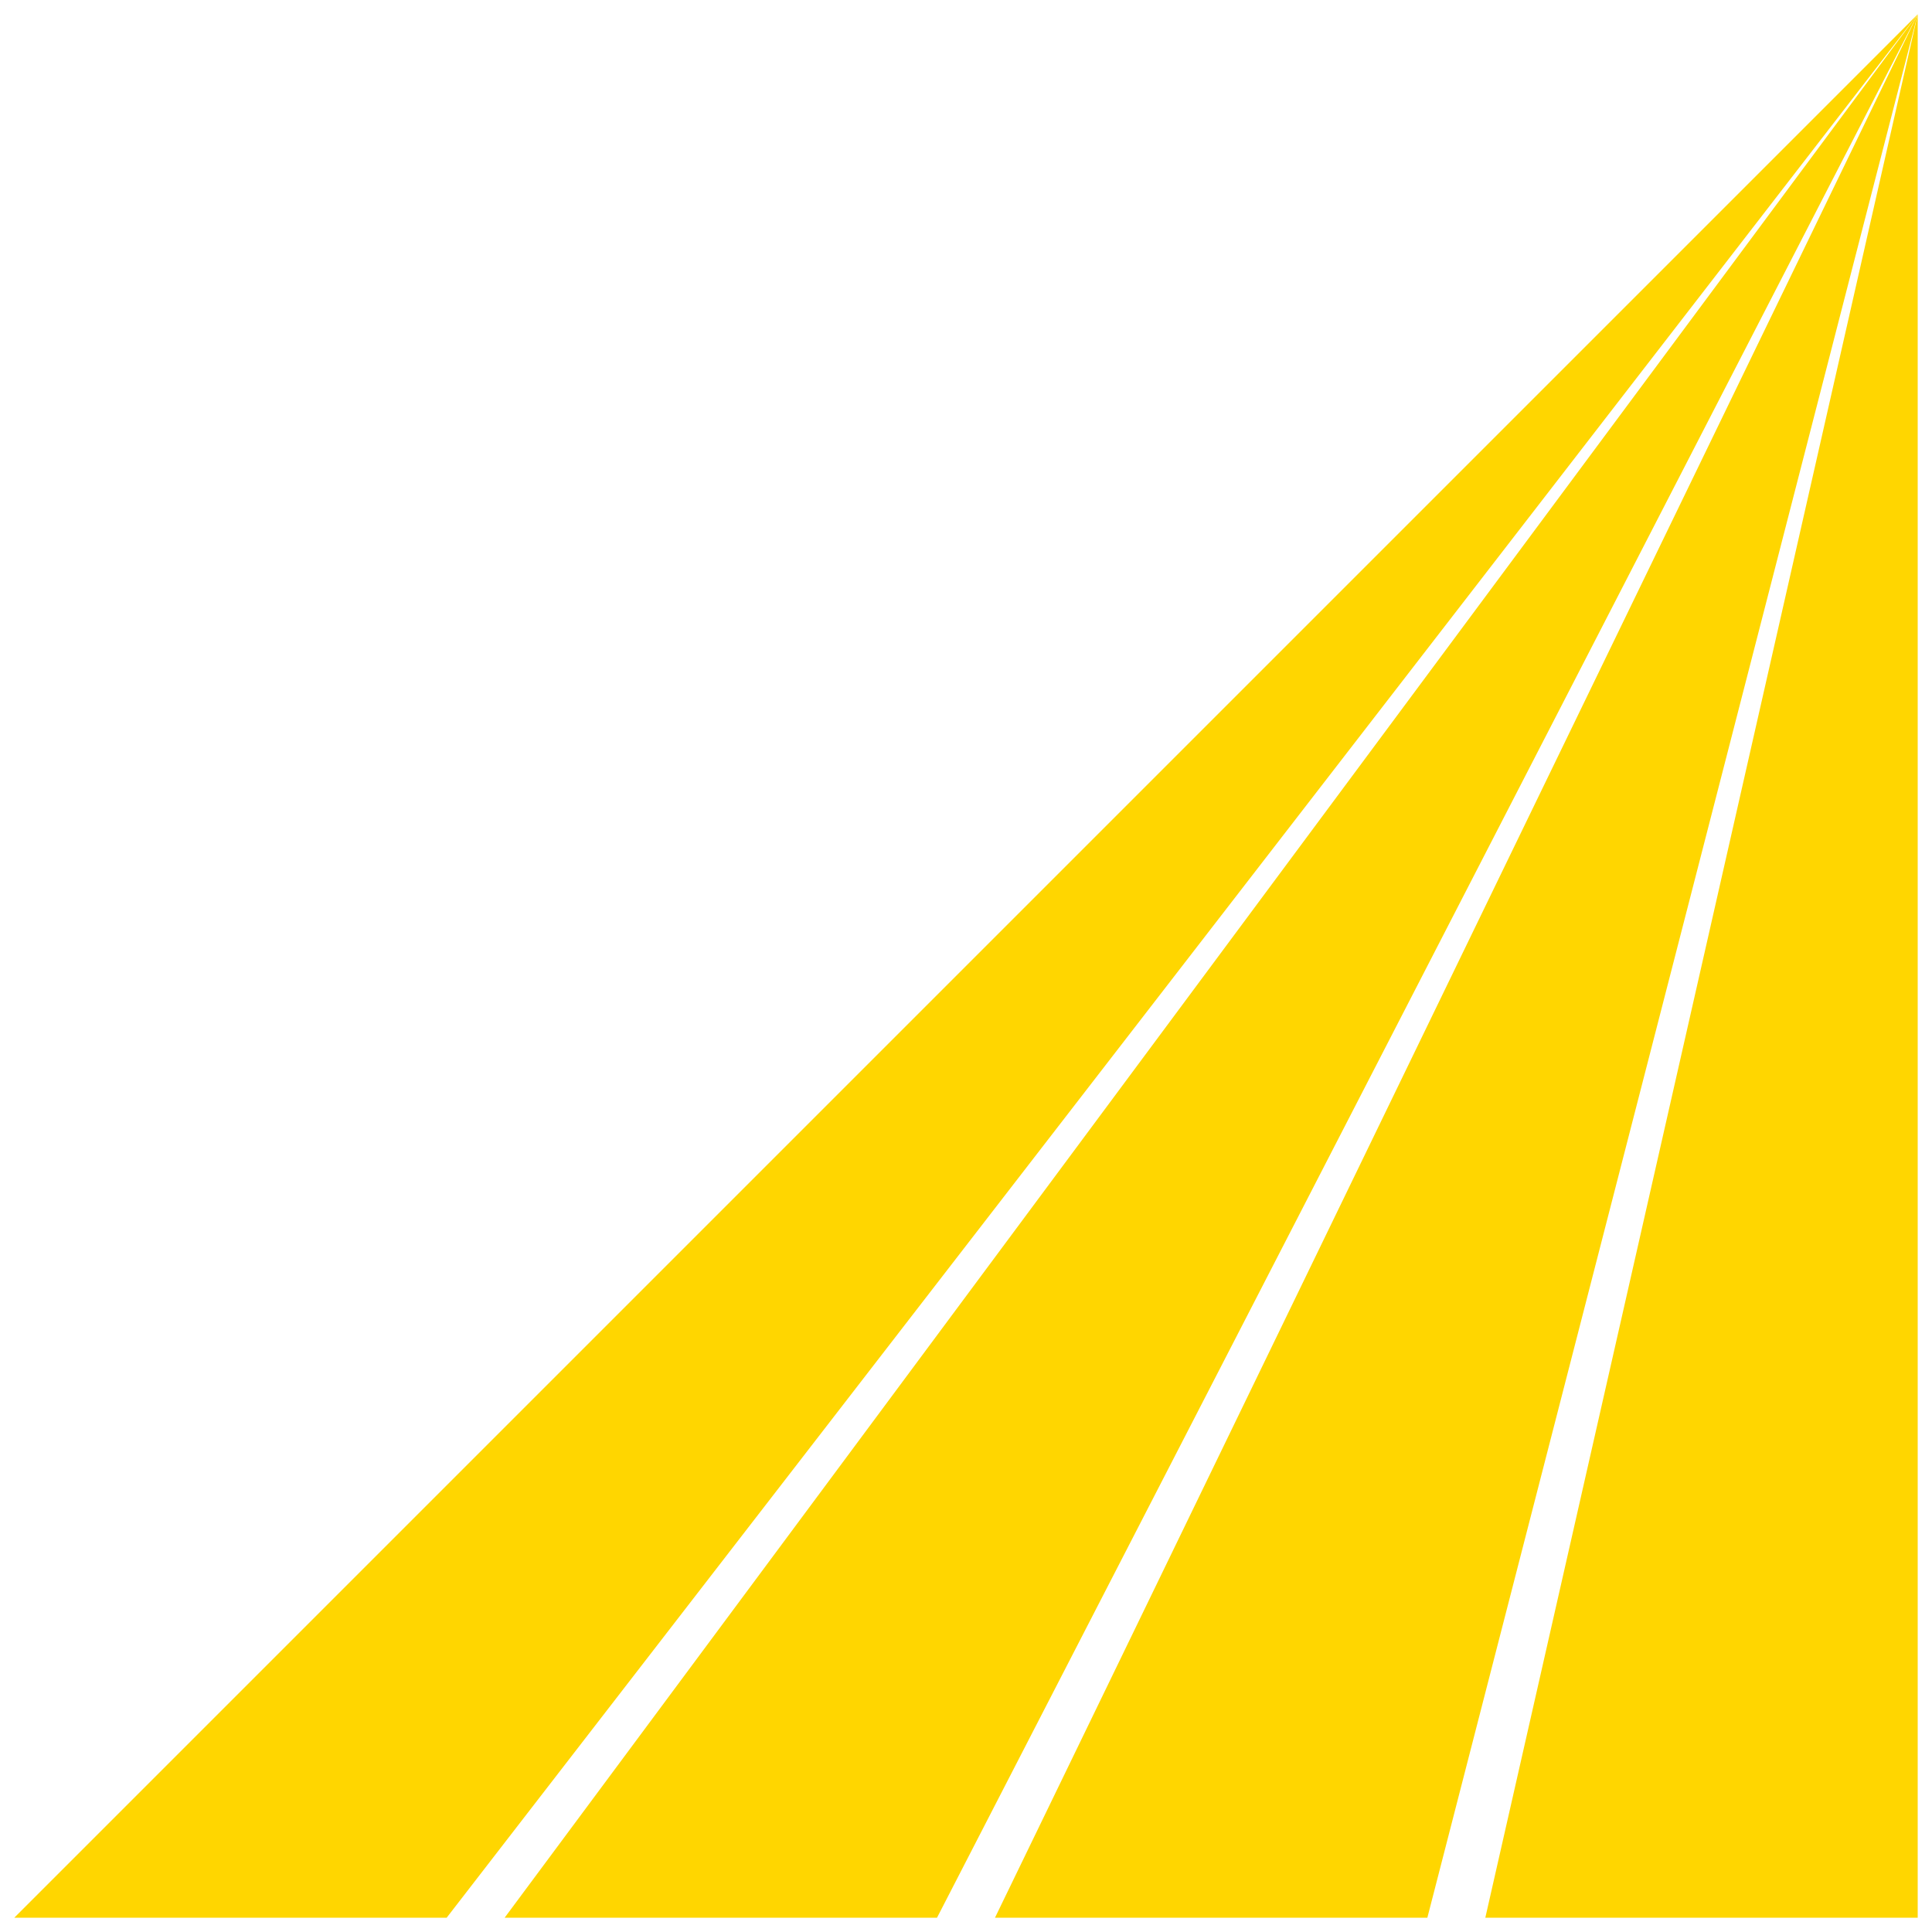
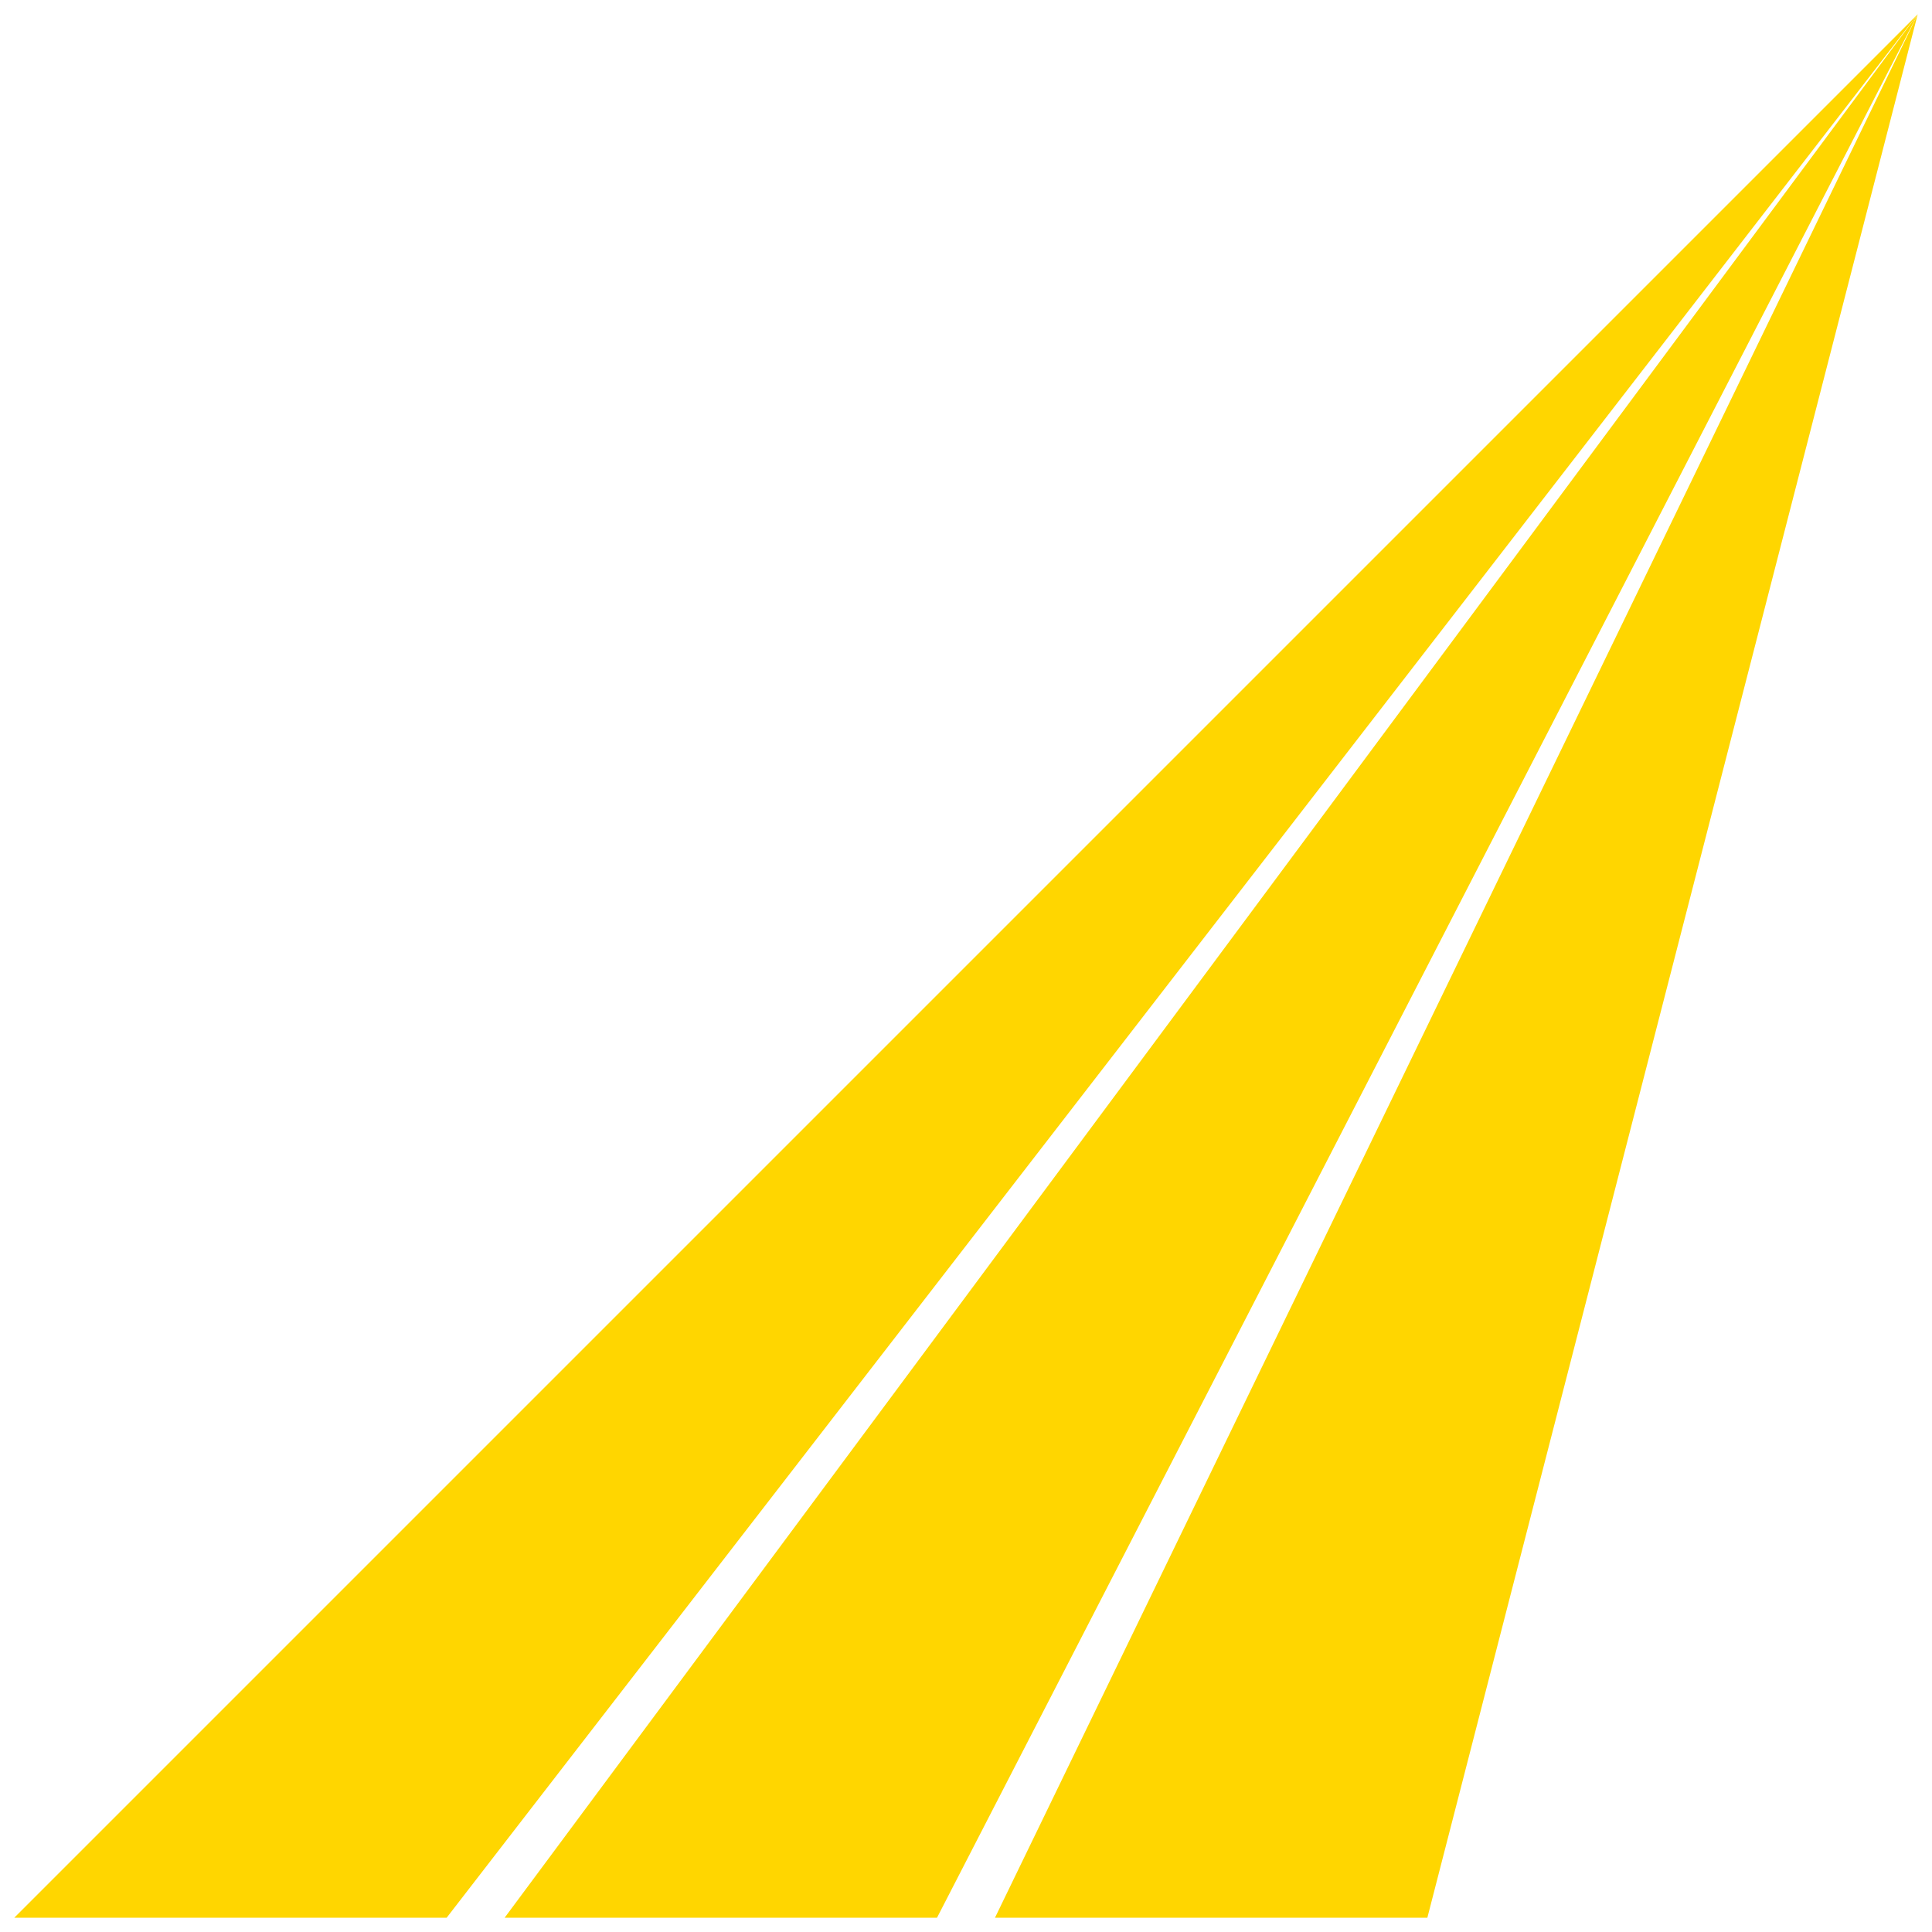
<svg xmlns="http://www.w3.org/2000/svg" version="1.1" id="Layer_1" x="0px" y="0px" viewBox="0 0 50 50" style="enable-background:new 0 0 50 50;" xml:space="preserve">
  <style type="text/css">
	.st0{fill:#FFD600;}
</style>
  <g>
    <polygon class="st0" points="49.63,0.37 0.37,49.63 11.56,49.63  " />
    <polygon class="st0" points="49.63,0.37 13.06,49.63 24.25,49.63  " />
    <polygon class="st0" points="49.63,0.37 25.75,49.63 36.94,49.63  " />
-     <polygon class="st0" points="49.63,0.37 38.44,49.63 49.63,49.63  " />
  </g>
</svg>